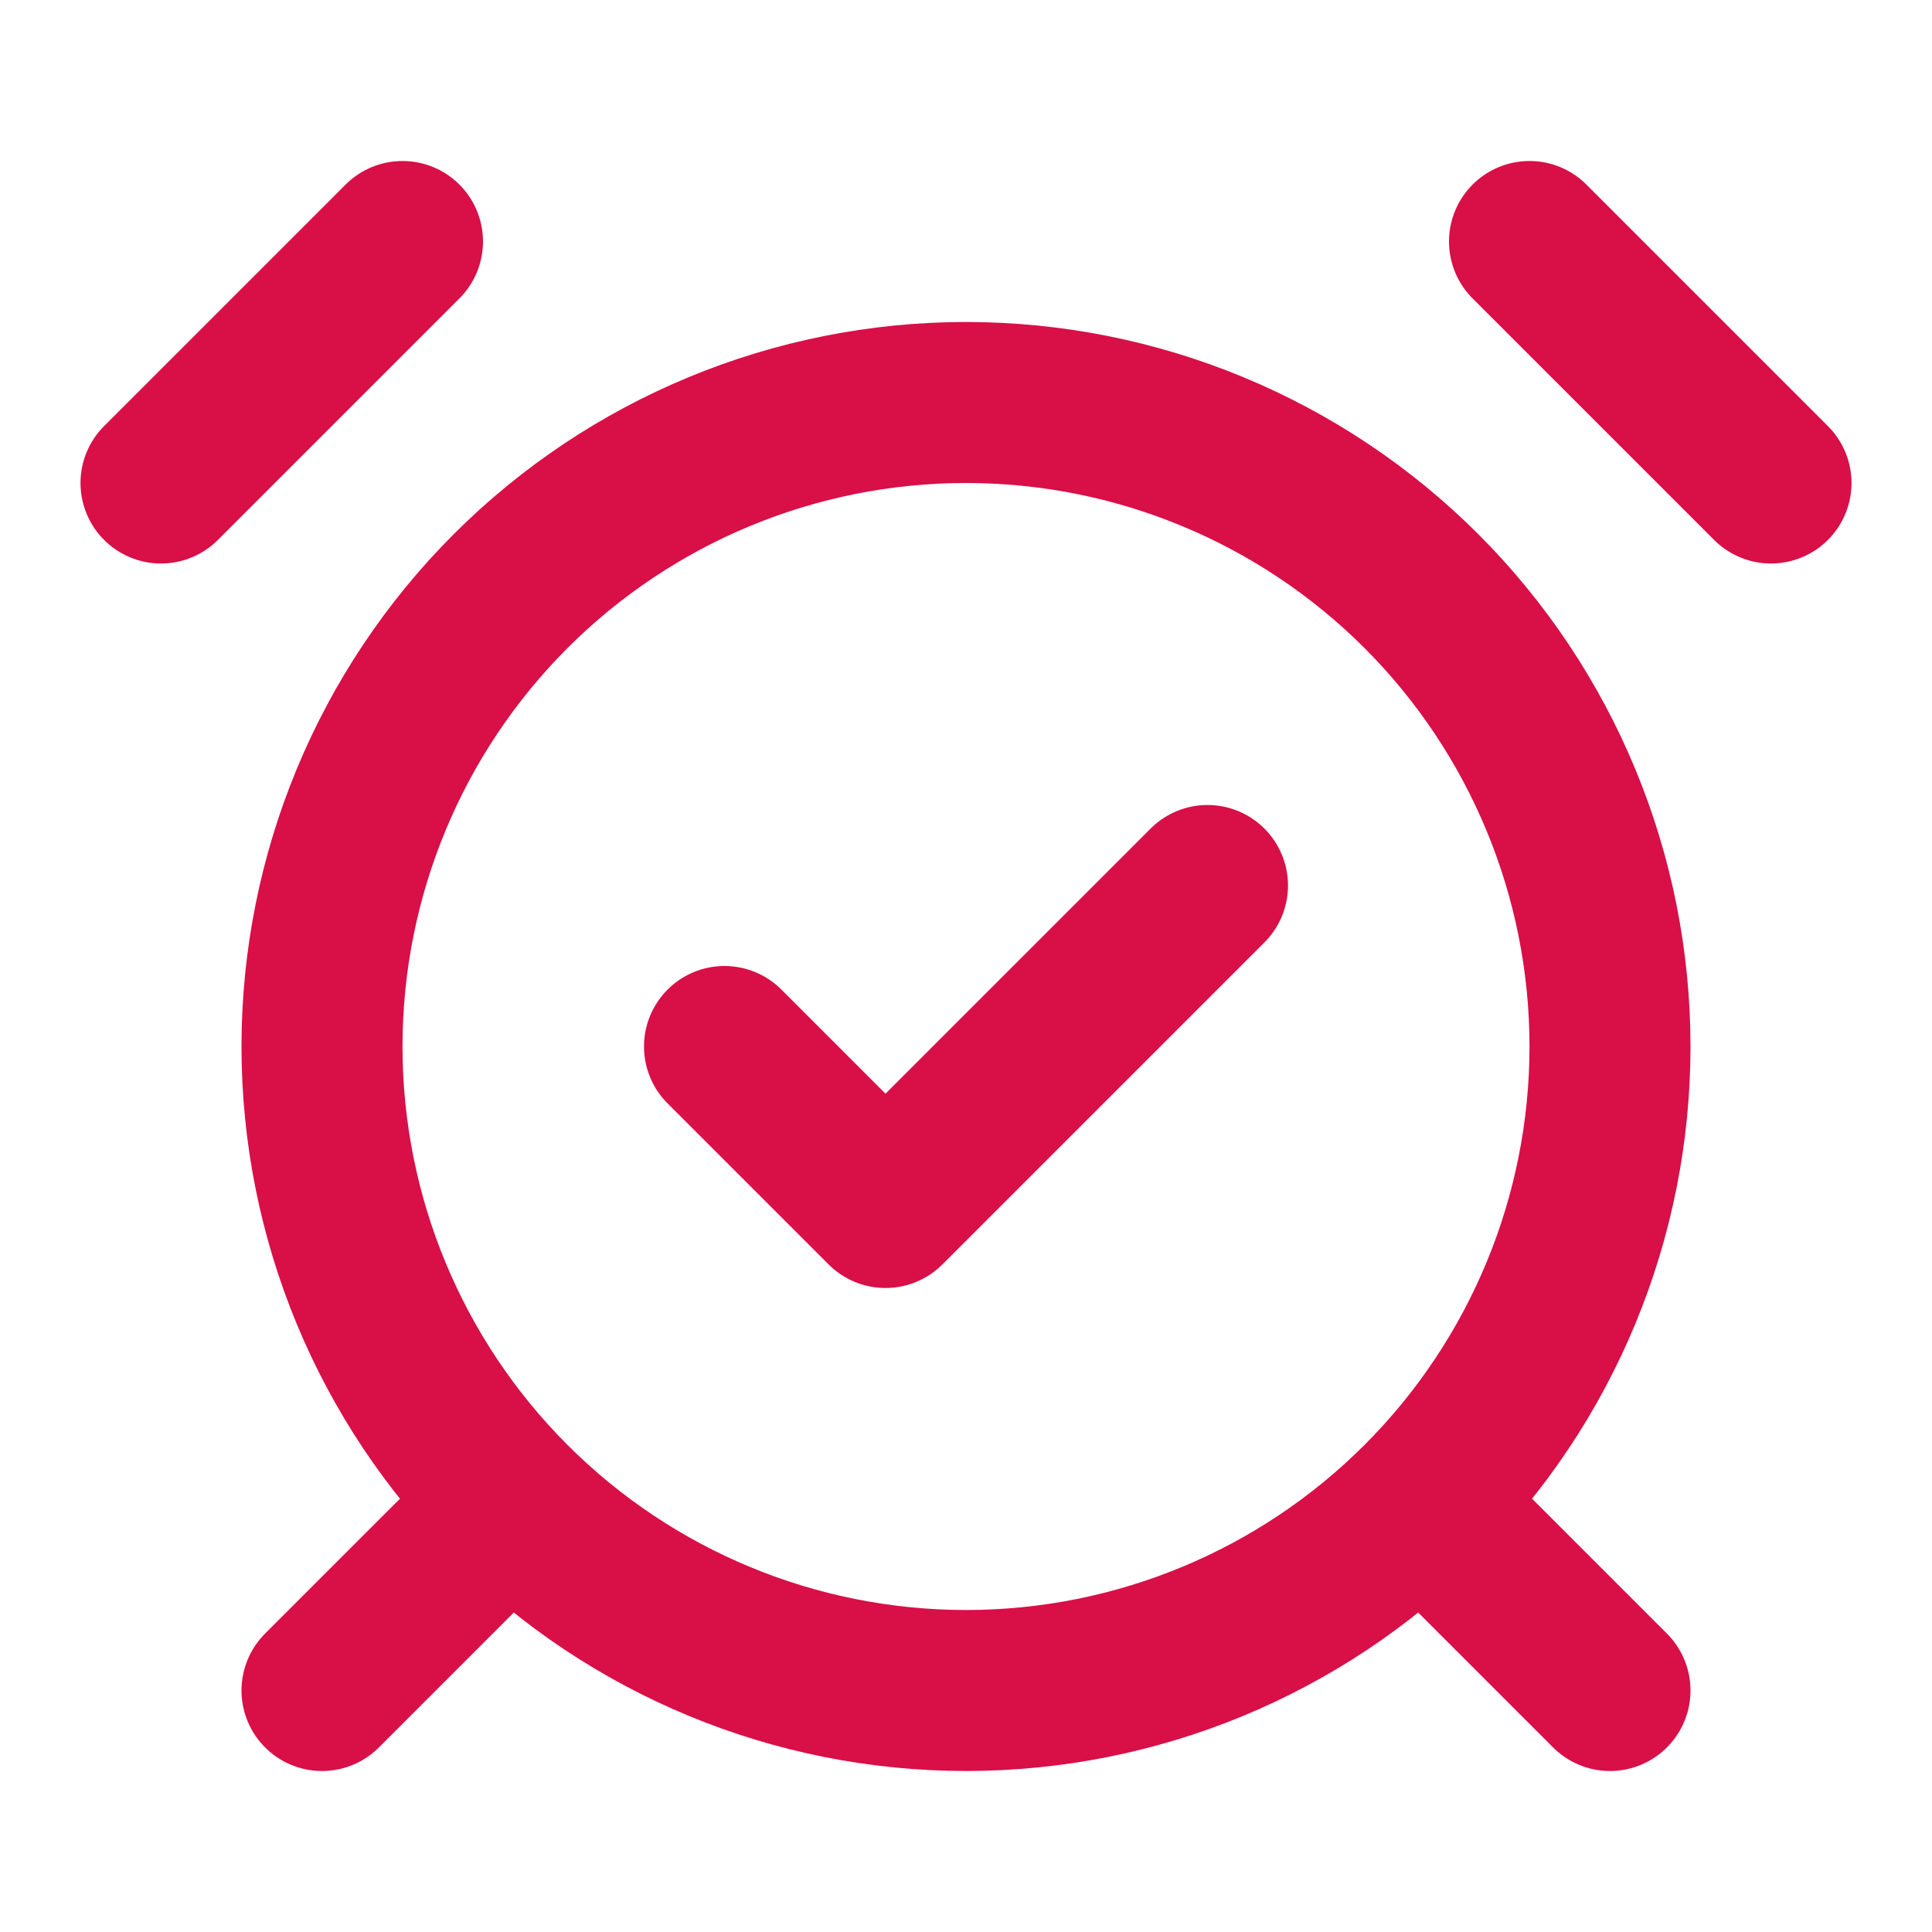
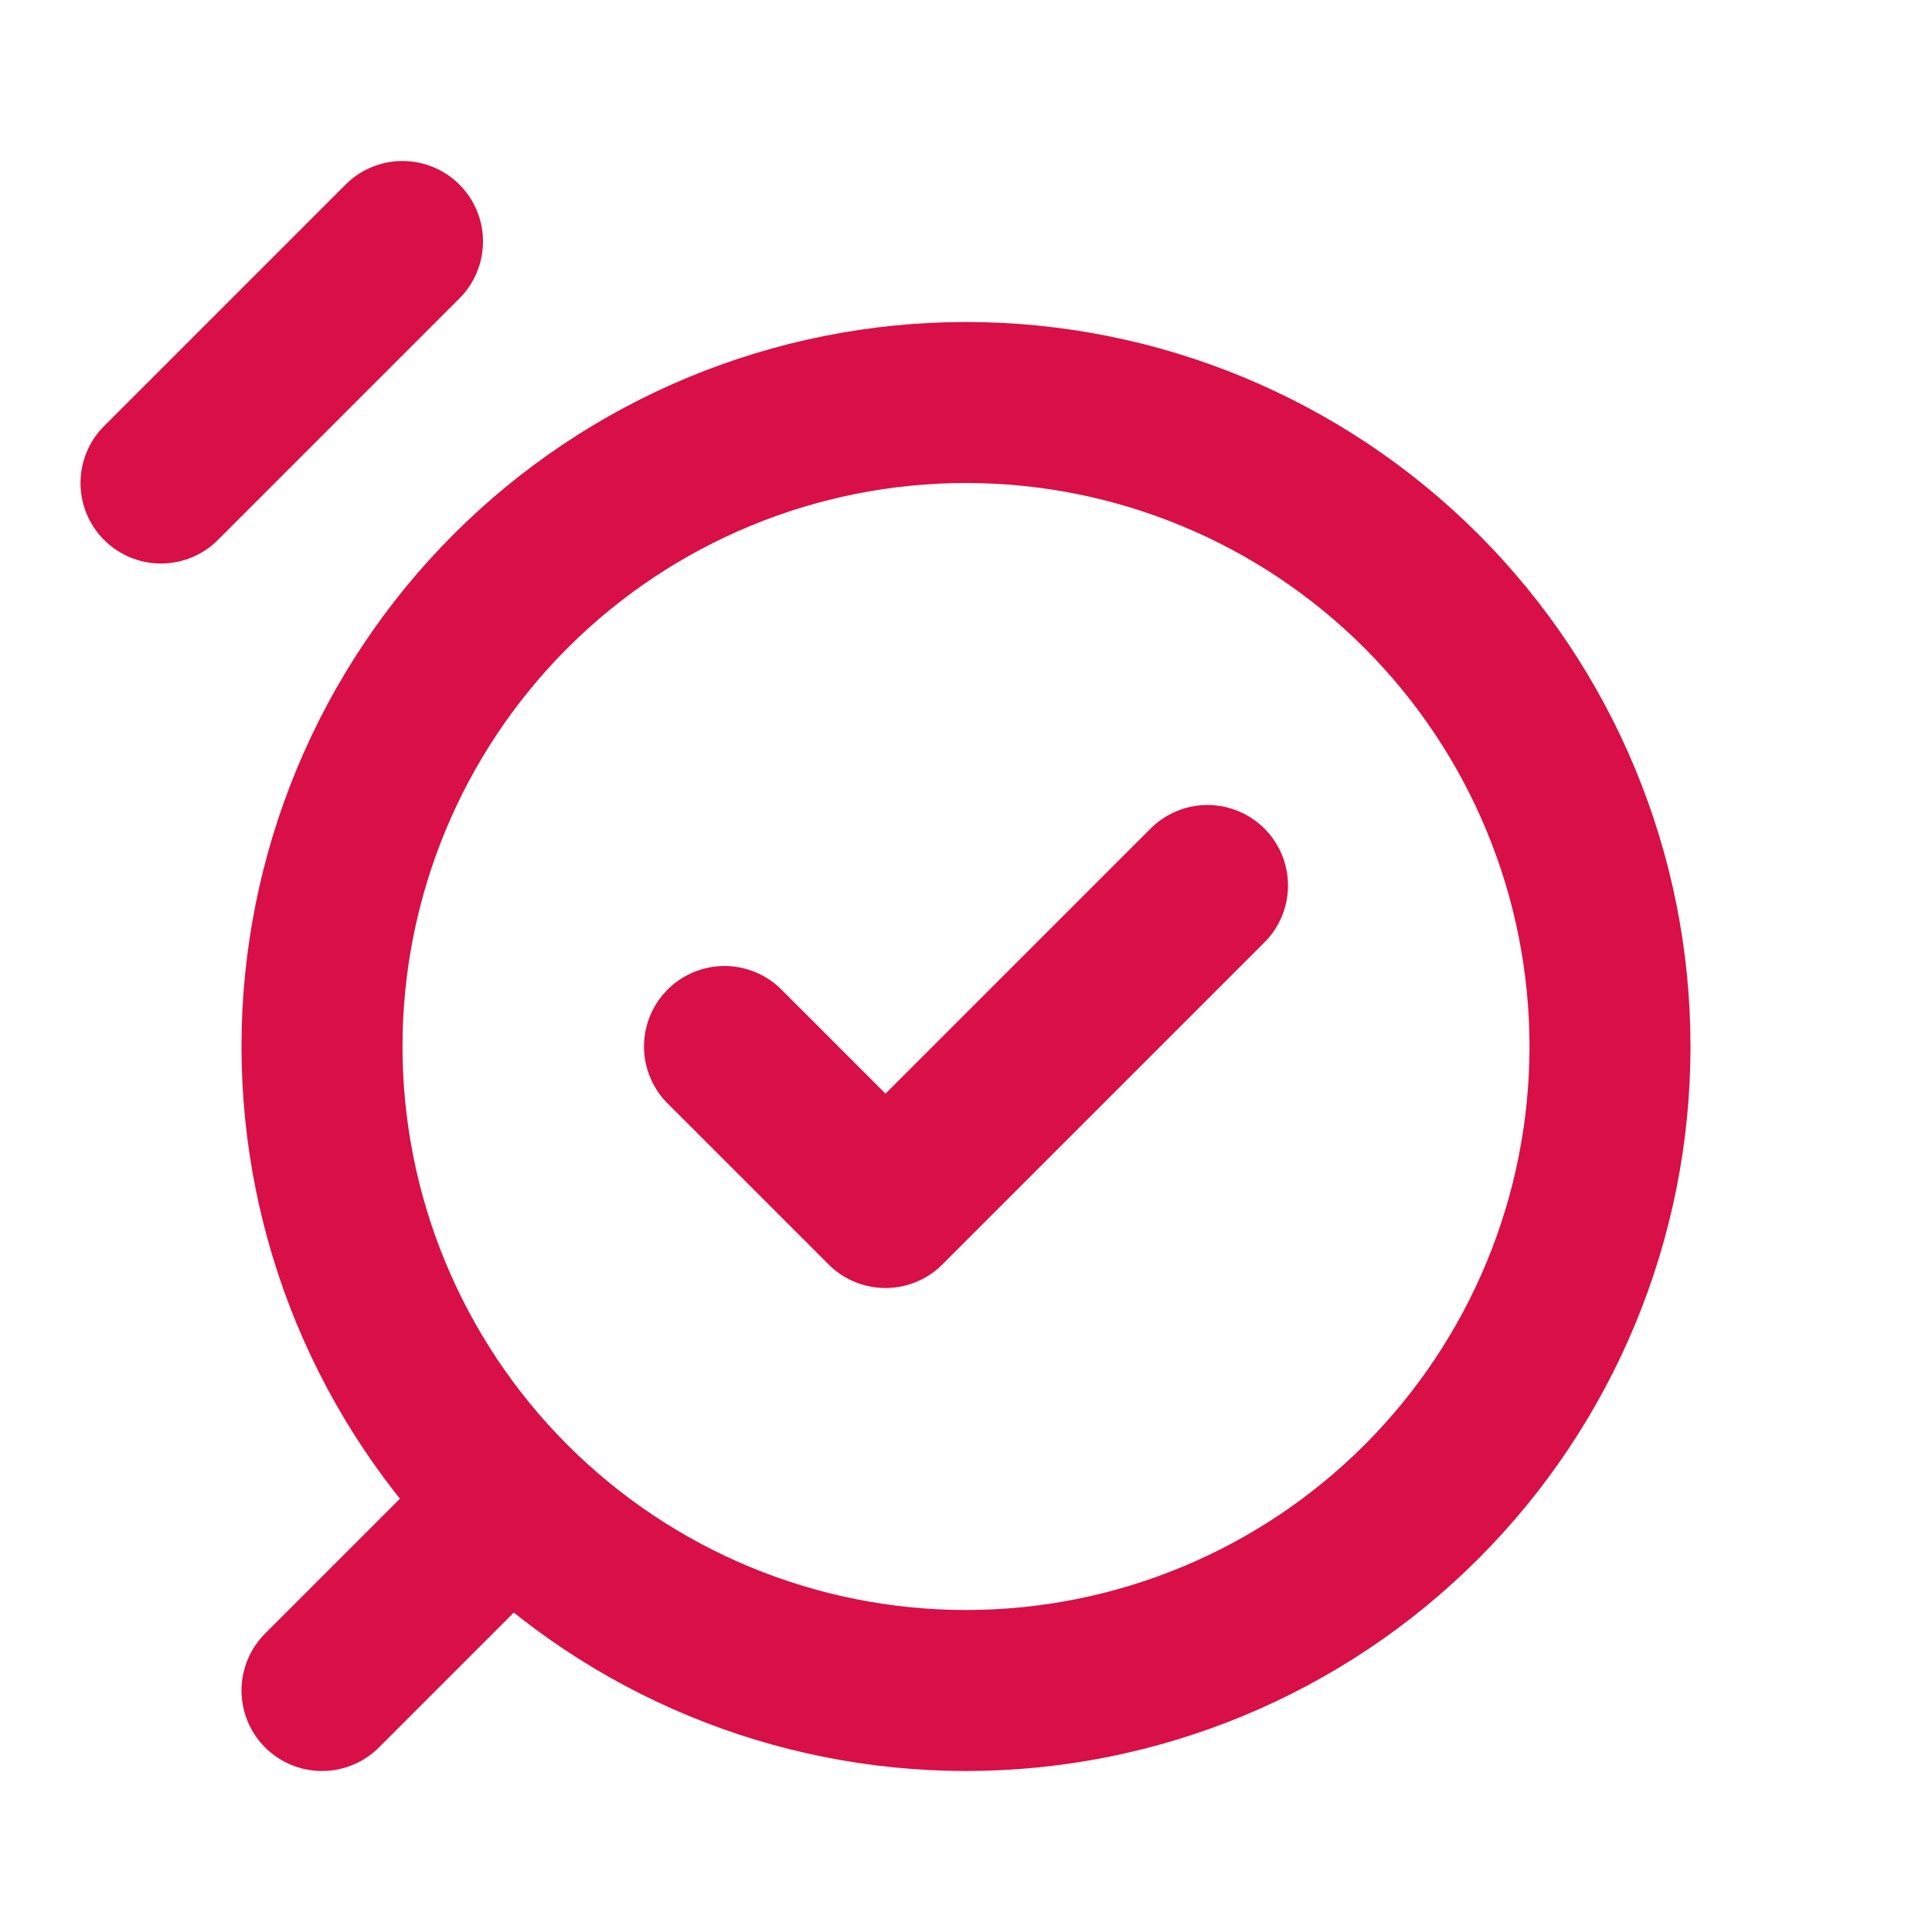
<svg xmlns="http://www.w3.org/2000/svg" width="24" height="24" viewBox="0 0 24 24" fill="none">
  <path d="M12 21C14.122 21 16.157 20.157 17.657 18.657C19.157 17.157 20 15.122 20 13C20 10.878 19.157 8.843 17.657 7.343C16.157 5.843 14.122 5 12 5C9.878 5 7.843 5.843 6.343 7.343C4.843 8.843 4 10.878 4 13C4 15.122 4.843 17.157 6.343 18.657C7.843 20.157 9.878 21 12 21V21Z" stroke="#D90F47" stroke-width="2" stroke-linecap="round" stroke-linejoin="round" />
  <path d="M5 3L2 6" stroke="#D90F47" stroke-width="2" stroke-linecap="round" stroke-linejoin="round" />
-   <path d="M22 6L19 3" stroke="#D90F47" stroke-width="2" stroke-linecap="round" stroke-linejoin="round" />
  <path d="M6 19L4 21" stroke="#D90F47" stroke-width="2" stroke-linecap="round" stroke-linejoin="round" />
-   <path d="M18 19L20 21" stroke="#D90F47" stroke-width="2" stroke-linecap="round" stroke-linejoin="round" />
  <path d="M9 13L11 15L15 11" stroke="#D90F47" stroke-width="2" stroke-linecap="round" stroke-linejoin="round" />
</svg>